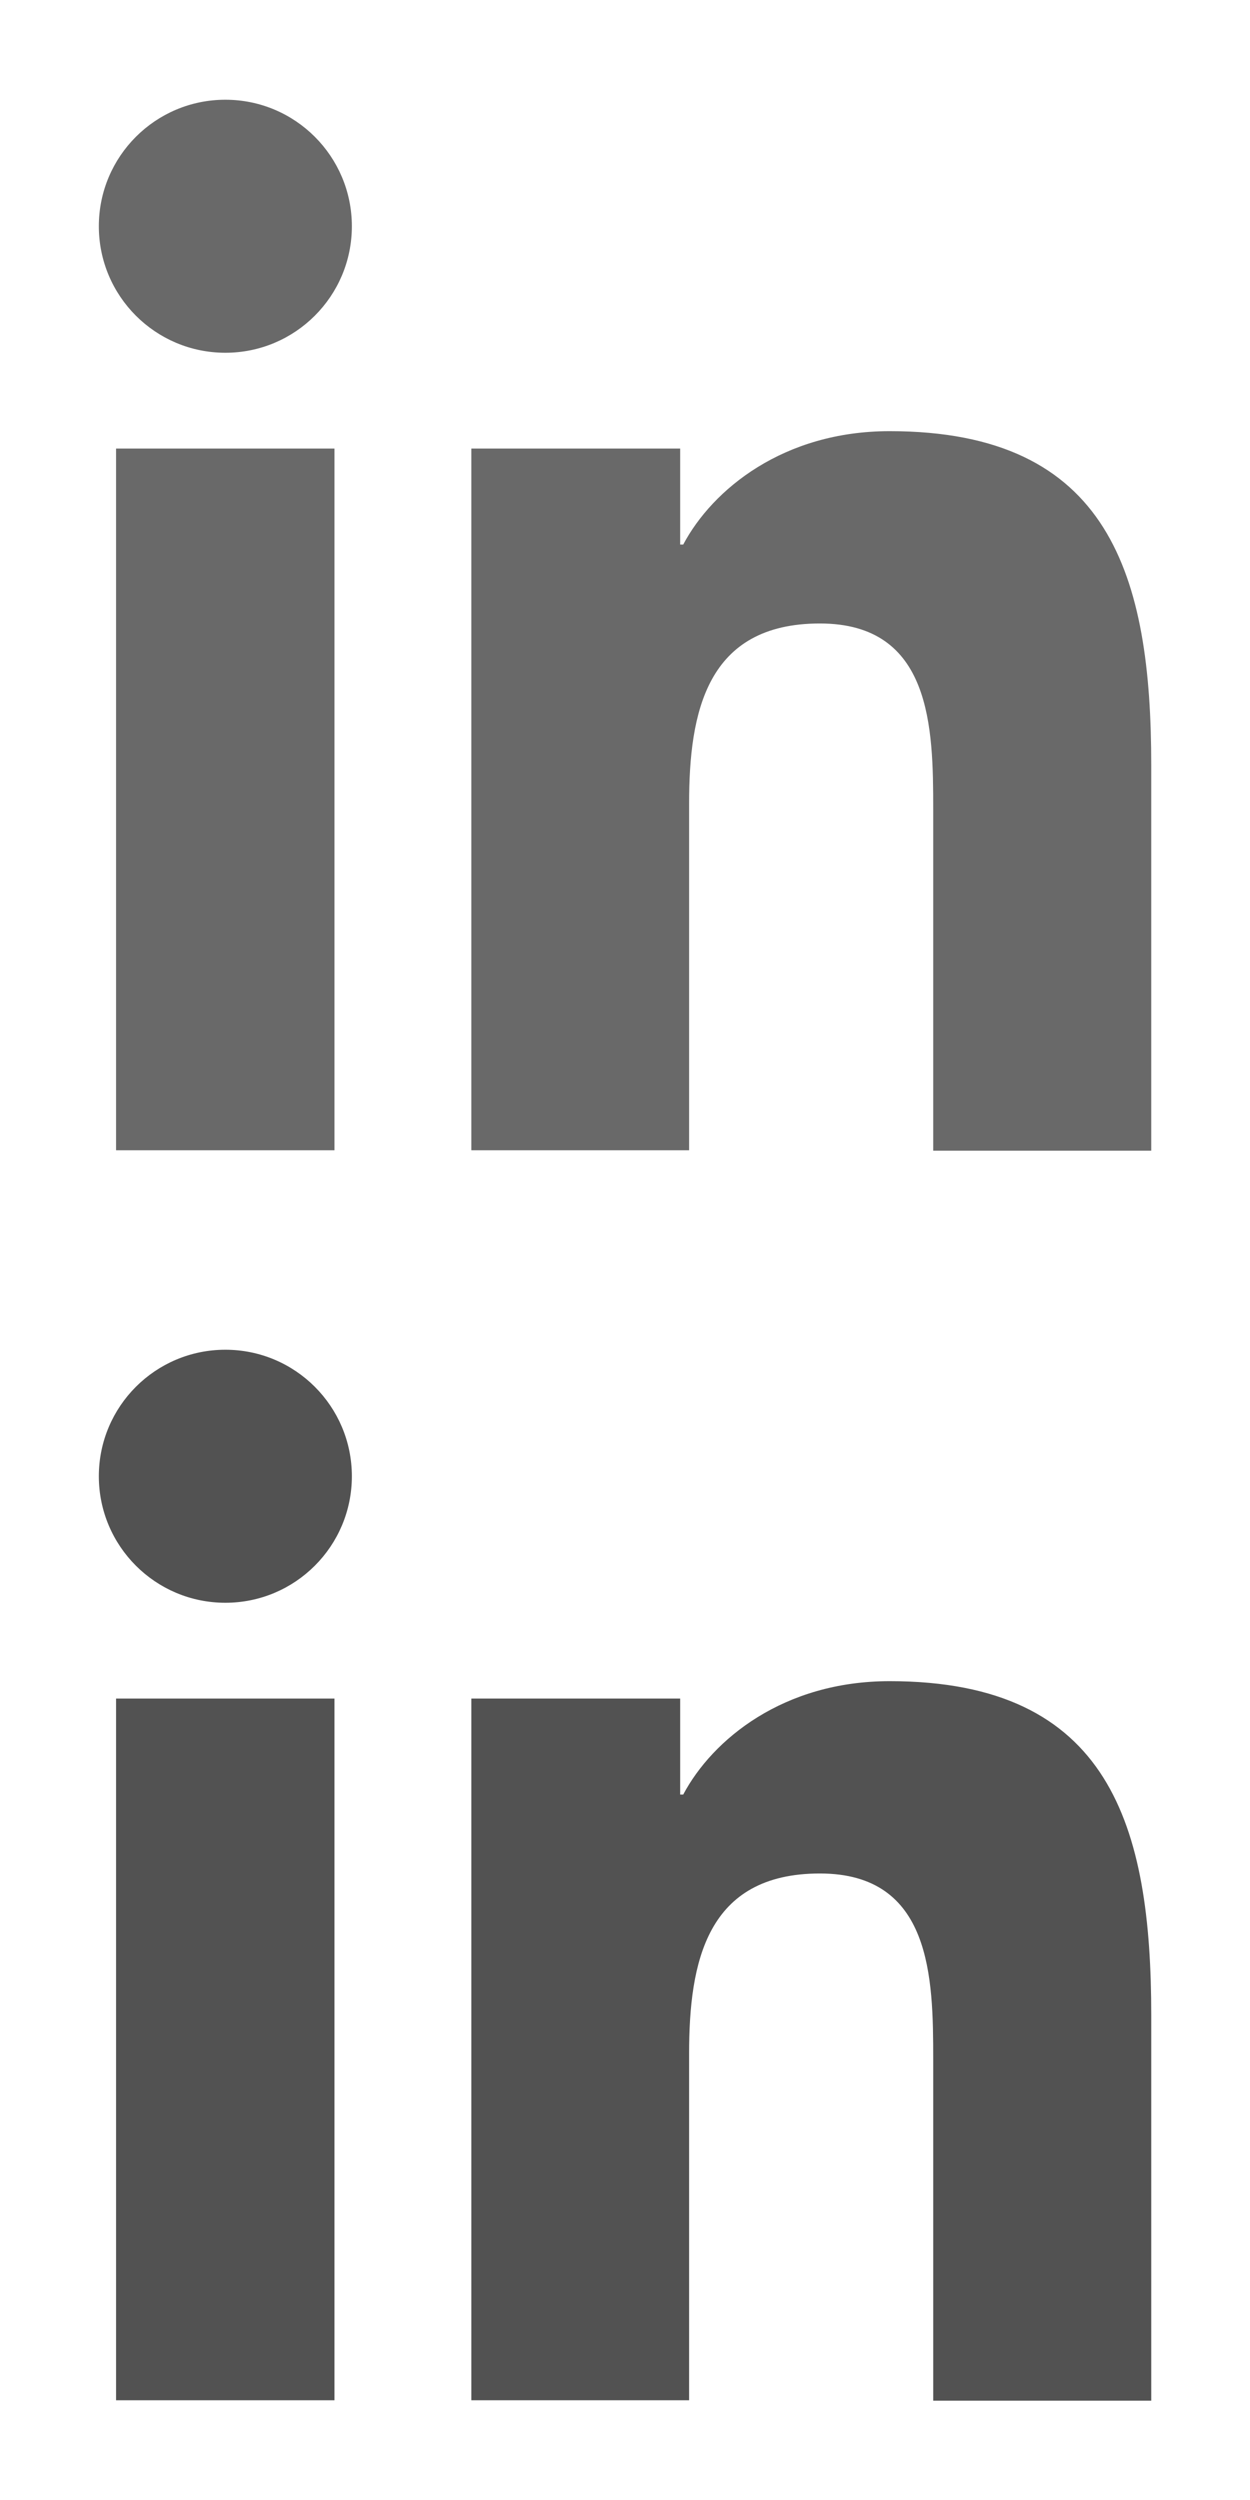
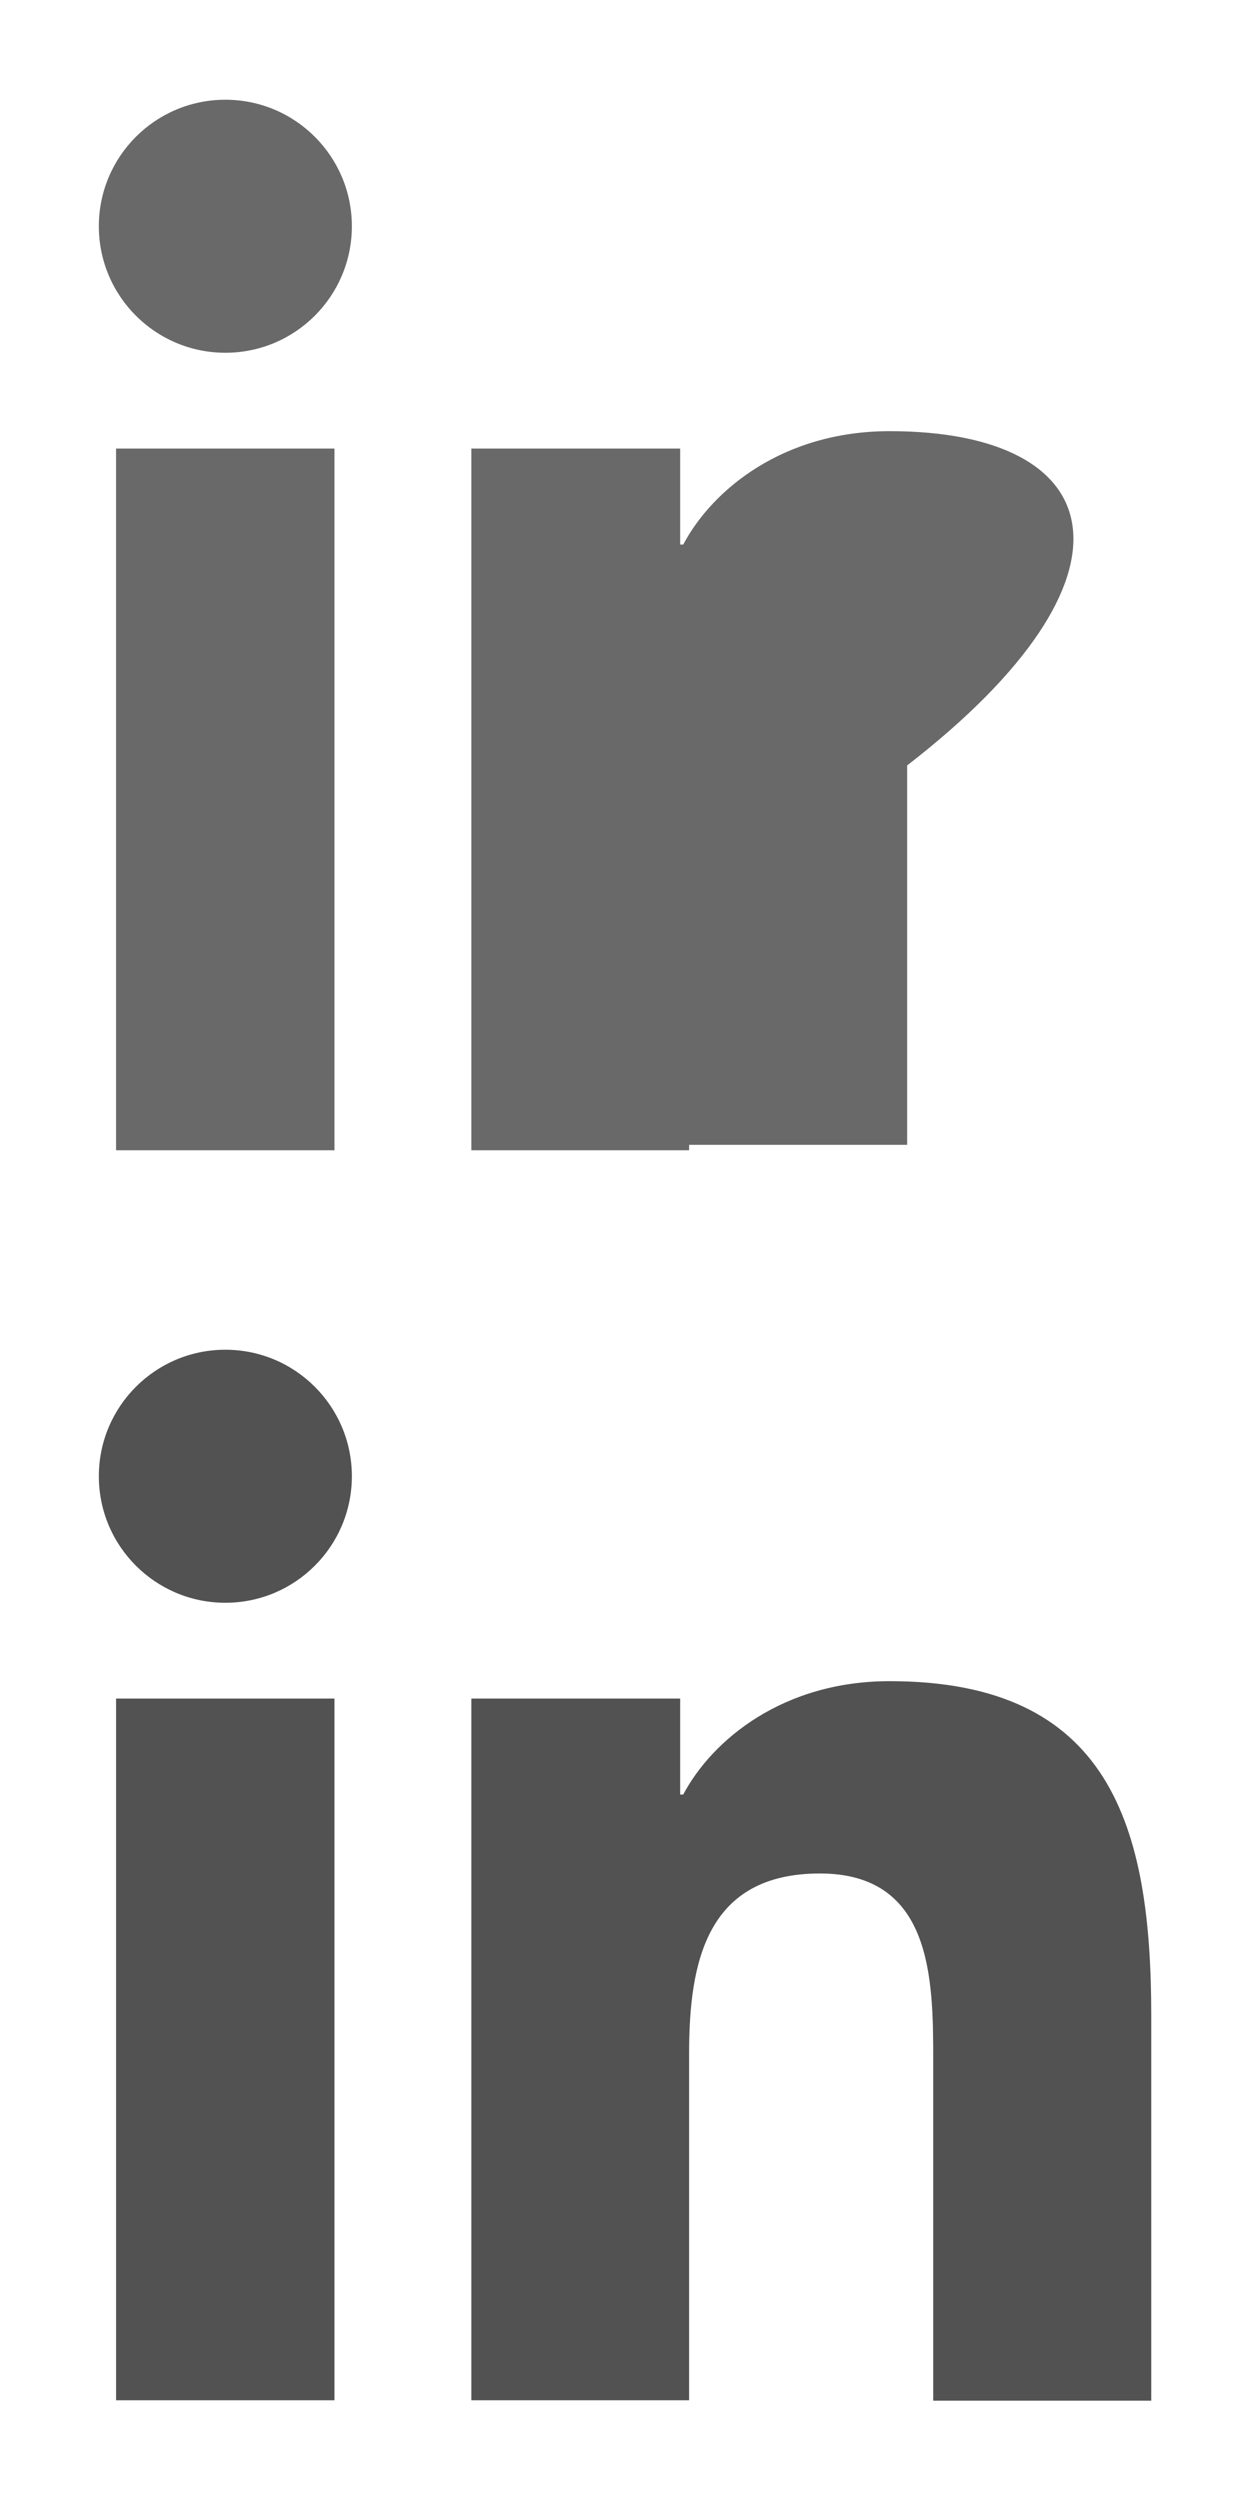
<svg xmlns="http://www.w3.org/2000/svg" viewBox="0 0 140 280">
  <defs>
    <style>.cls-1{fill:none;}.cls-2{fill:#696969;}.cls-3{fill:#525252;}</style>
  </defs>
  <title>social-icon-linkedin</title>
  <g data-name="Layer 1">
    <g data-name="Layer 4">
-       <rect class="cls-1" width="140" height="140" />
-     </g>
+       </g>
    <g data-name="Layer 3">
      <circle class="cls-2" cx="25.24" cy="25.34" r="14.17" />
      <rect class="cls-2" x="13" y="50.24" width="24.46" height="78.59" />
-       <path class="cls-2" d="M99.64,48.29c-11.89,0-19.84,6.52-23.12,12.7h-.34V50.24H52.79v78.59H77.18V90c0-10.24,1.95-20.17,14.65-20.17,12.53,0,12.69,11.71,12.69,20.83v38.22h24.42V85.73C128.94,64.57,124.37,48.29,99.64,48.29Z" />
+       <path class="cls-2" d="M99.64,48.29c-11.89,0-19.84,6.52-23.12,12.7h-.34V50.24H52.79v78.59H77.18V90v38.22h24.42V85.73C128.94,64.57,124.37,48.29,99.64,48.29Z" />
    </g>
  </g>
  <g data-name="Layer 2">
    <g data-name="Layer 4">
      <rect class="cls-1" y="140" width="140" height="140" />
    </g>
    <g data-name="Layer 3">
      <circle class="cls-3" cx="25.24" cy="165.34" r="14.17" />
      <rect class="cls-3" x="13" y="190.24" width="24.46" height="78.59" />
      <path class="cls-3" d="M99.64,188.29c-11.89,0-19.84,6.52-23.12,12.7h-.34V190.24H52.79v78.59H77.18V230c0-10.24,1.95-20.17,14.65-20.17,12.53,0,12.69,11.71,12.69,20.83v38.22h24.42V225.73C128.94,204.57,124.37,188.29,99.64,188.29Z" />
    </g>
  </g>
</svg>